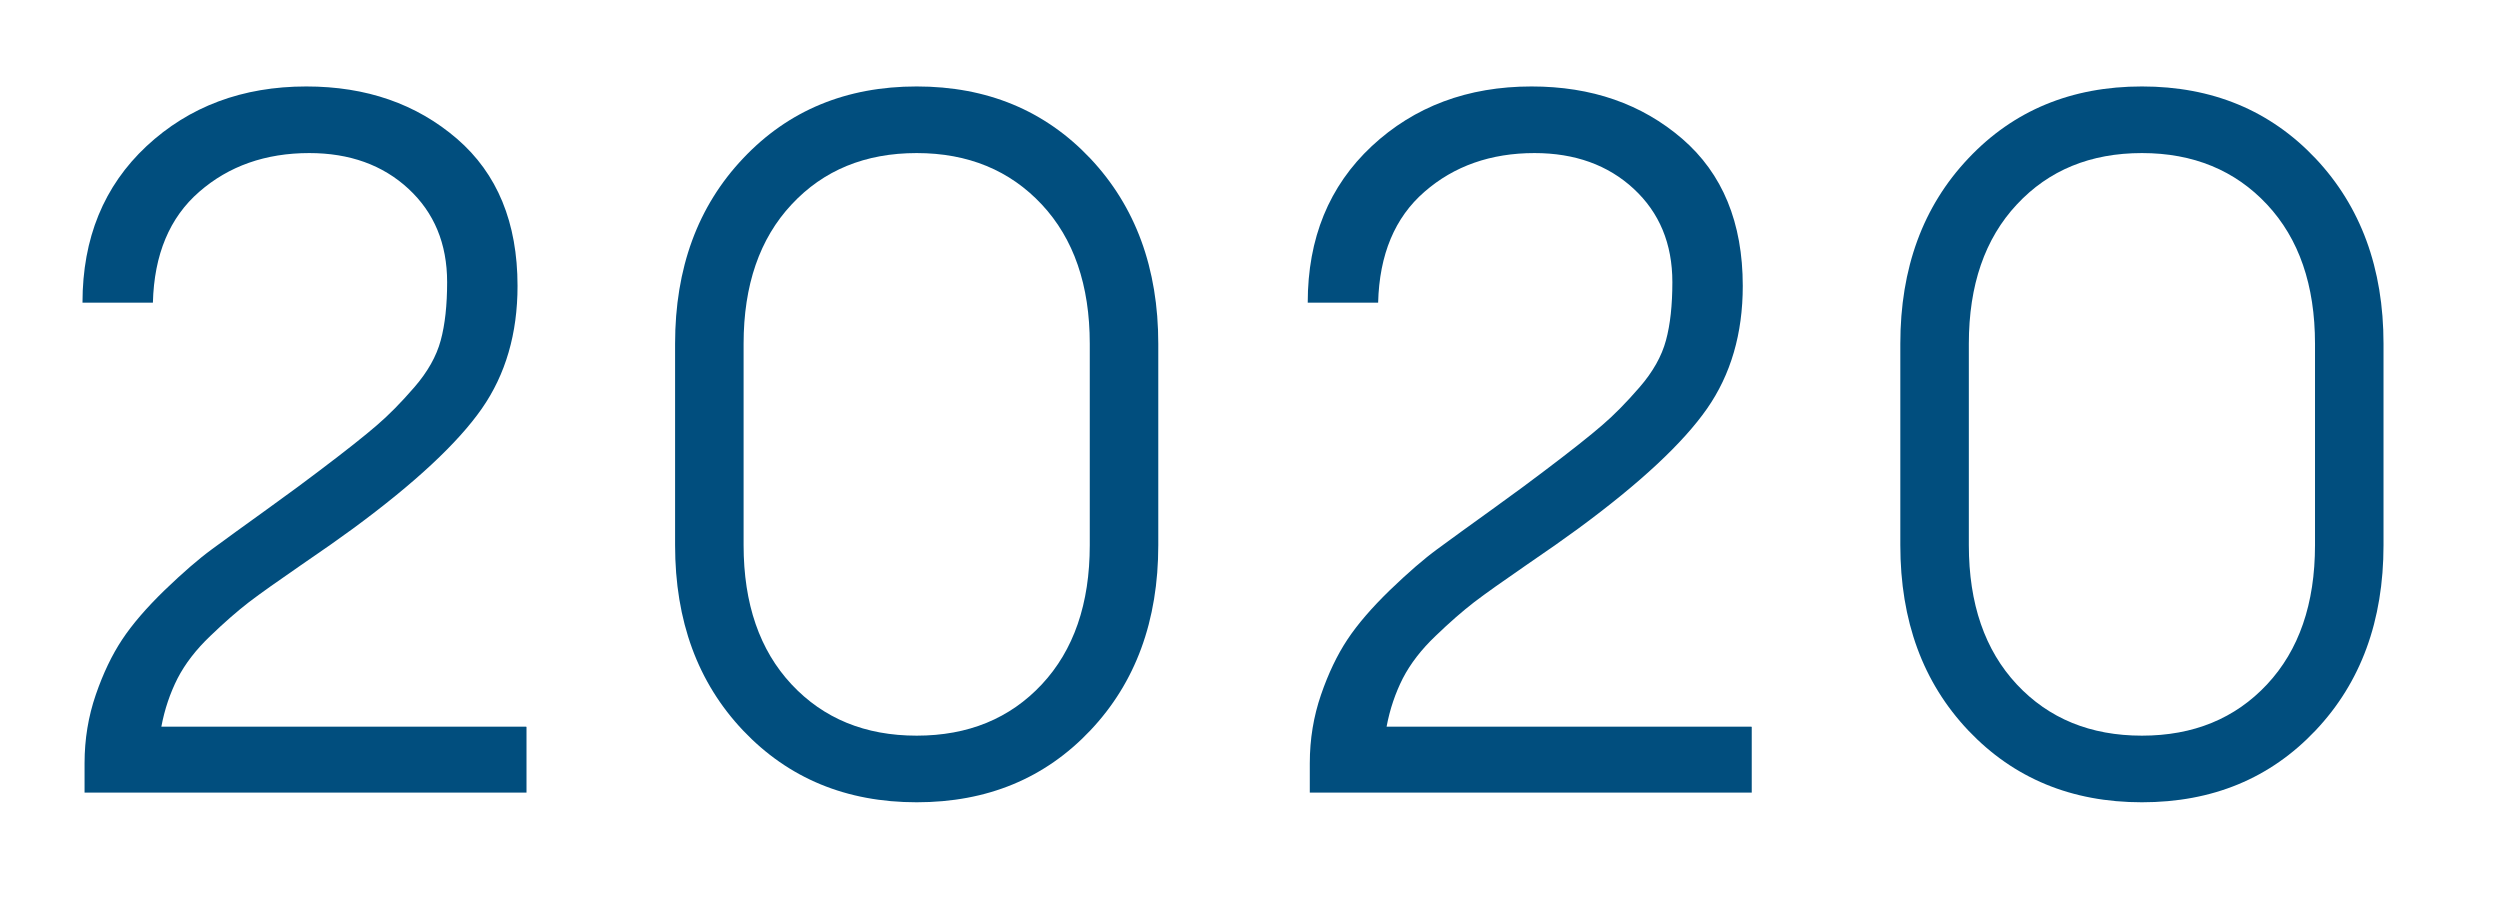
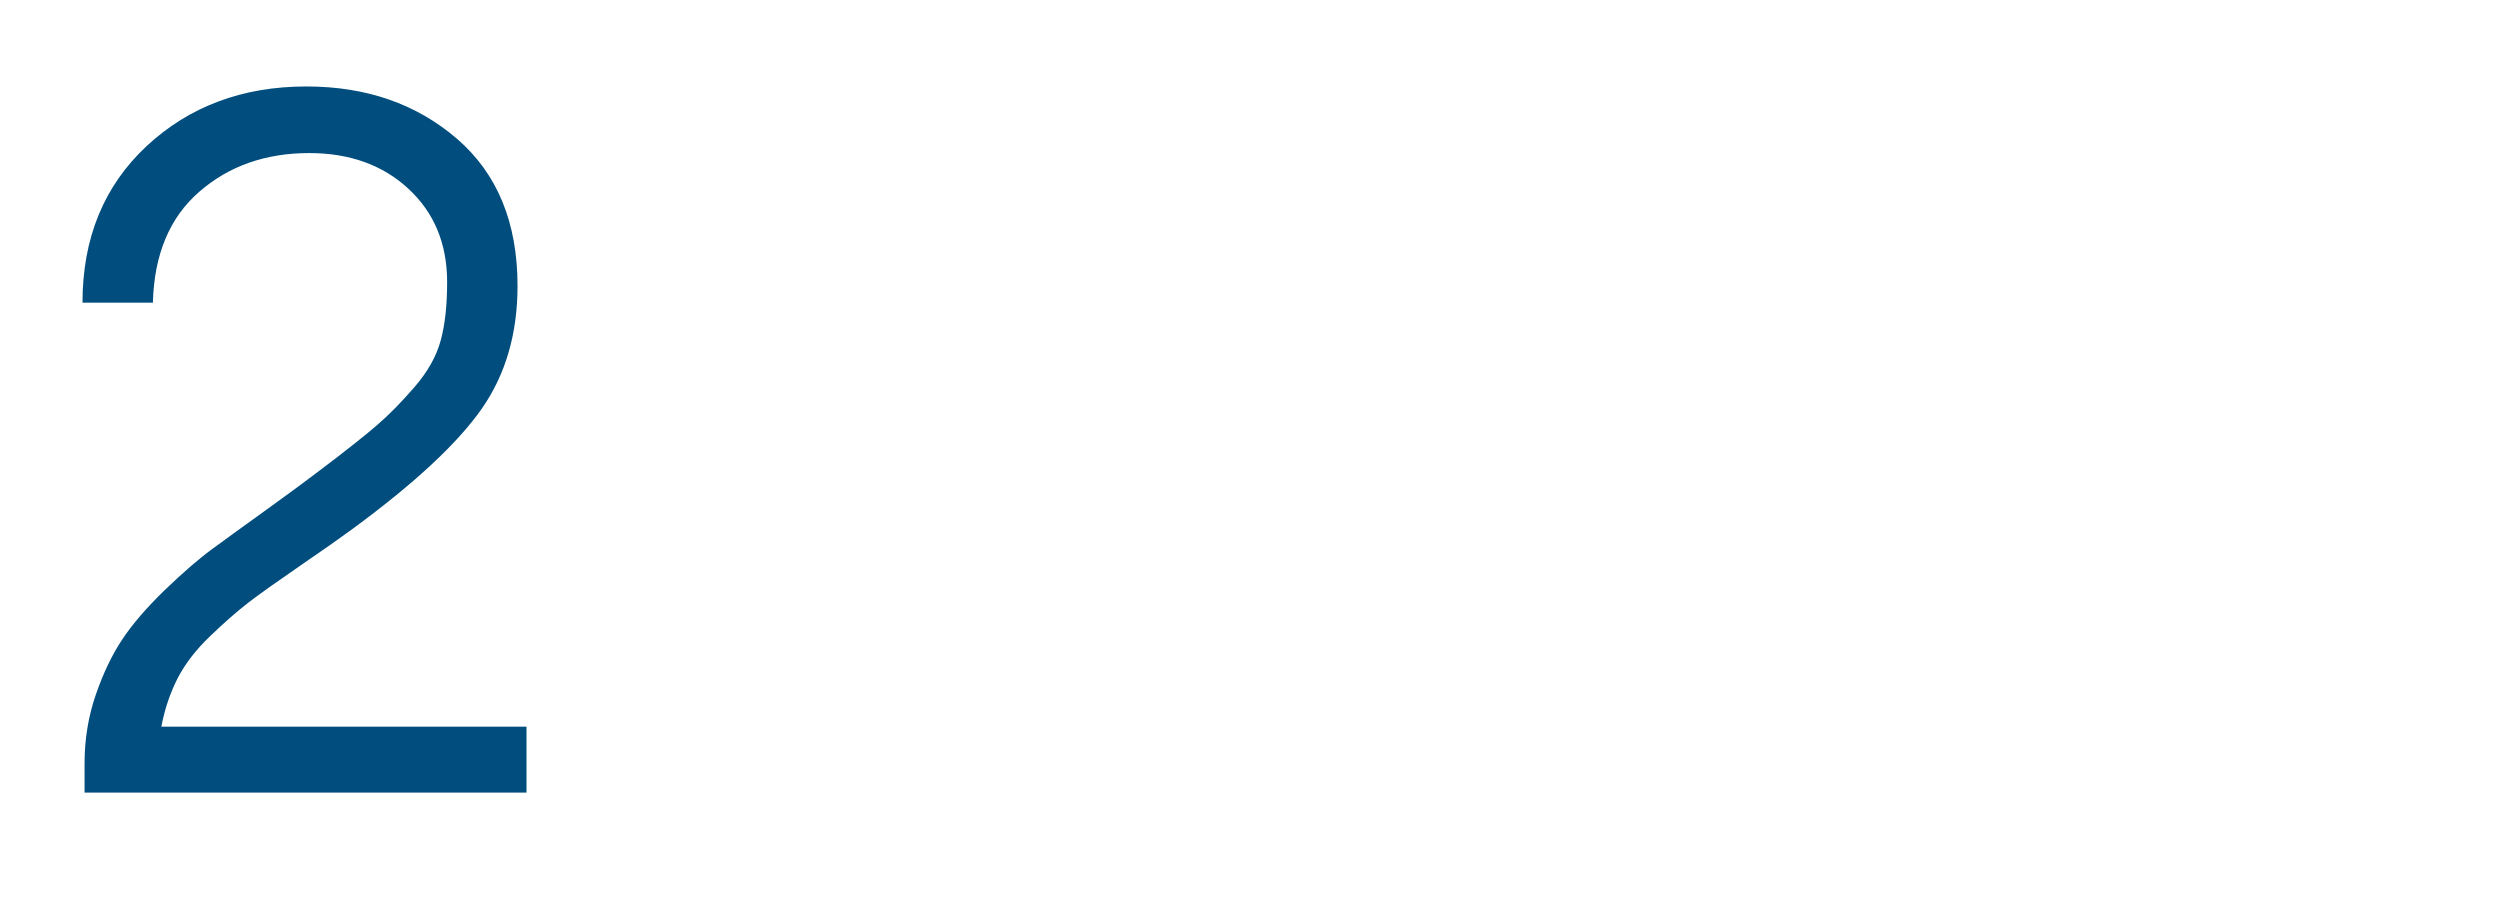
<svg xmlns="http://www.w3.org/2000/svg" id="_レイヤー_1" data-name="レイヤー 1" version="1.1" viewBox="0 0 144.87 52.24">
  <defs>
    <style>
      .cls-1 {
        fill: #014e7e;
        stroke-width: 0px;
      }
    </style>
  </defs>
  <path class="cls-1" d="M30.51,42.13v3.8H4.9v-1.7c0-1.4.22-2.72.65-3.97.43-1.25.94-2.31,1.53-3.2.59-.89,1.41-1.84,2.46-2.86,1.06-1.02,1.97-1.81,2.75-2.38.77-.57,1.84-1.34,3.2-2.32,1.36-.98,2.36-1.72,3-2.21,1.55-1.17,2.66-2.05,3.34-2.64.68-.58,1.41-1.32,2.18-2.21.77-.89,1.28-1.79,1.53-2.72.25-.92.37-2.05.37-3.37,0-2.23-.75-4.03-2.24-5.41-1.49-1.38-3.41-2.07-5.75-2.07-2.53,0-4.66.75-6.37,2.24-1.72,1.49-2.62,3.64-2.69,6.43h-4.08c0-3.74,1.24-6.76,3.71-9.07,2.47-2.3,5.56-3.46,9.26-3.46,3.48,0,6.38,1.01,8.73,3.03,2.34,2.02,3.51,4.86,3.51,8.53,0,2.76-.69,5.13-2.07,7.11-1.38,1.98-3.86,4.3-7.45,6.94-.72.53-1.74,1.25-3.06,2.15-1.32.91-2.31,1.61-2.98,2.12-.66.51-1.41,1.16-2.24,1.96-.83.79-1.46,1.61-1.9,2.46-.43.85-.75,1.78-.94,2.8h21.14Z" />
-   <path class="cls-1" d="M63.18,42.33c-2.63,2.78-5.98,4.16-10.06,4.16s-7.43-1.39-10.06-4.16c-2.63-2.78-3.94-6.35-3.94-10.74v-11.67c0-4.38,1.31-7.96,3.94-10.74,2.62-2.78,5.98-4.17,10.06-4.17s7.43,1.39,10.06,4.17c2.62,2.78,3.94,6.36,3.94,10.74v11.67c0,4.38-1.31,7.96-3.94,10.74ZM45.87,39.66c1.85,1.98,4.27,2.97,7.25,2.97s5.4-.99,7.25-2.97c1.85-1.98,2.78-4.67,2.78-8.07v-11.67c0-3.4-.93-6.09-2.78-8.07-1.85-1.98-4.27-2.98-7.25-2.98s-5.4.99-7.25,2.98c-1.85,1.98-2.78,4.67-2.78,8.07v11.67c0,3.4.93,6.09,2.78,8.07Z" />
-   <path class="cls-1" d="M101.51,42.13v3.8h-25.61v-1.7c0-1.4.22-2.72.65-3.97.43-1.25.94-2.31,1.53-3.2.59-.89,1.41-1.84,2.46-2.86,1.06-1.02,1.97-1.81,2.75-2.38.77-.57,1.84-1.34,3.2-2.32,1.36-.98,2.36-1.72,3-2.21,1.55-1.17,2.66-2.05,3.34-2.64.68-.58,1.41-1.32,2.18-2.21.77-.89,1.28-1.79,1.53-2.72.25-.92.37-2.05.37-3.37,0-2.23-.75-4.03-2.24-5.41-1.49-1.38-3.41-2.07-5.75-2.07-2.53,0-4.66.75-6.37,2.24-1.72,1.49-2.62,3.64-2.69,6.43h-4.08c0-3.74,1.24-6.76,3.71-9.07,2.47-2.3,5.56-3.46,9.26-3.46,3.48,0,6.38,1.01,8.73,3.03,2.34,2.02,3.51,4.86,3.51,8.53,0,2.76-.69,5.13-2.07,7.11-1.38,1.98-3.86,4.3-7.45,6.94-.72.53-1.74,1.25-3.06,2.15-1.32.91-2.31,1.61-2.98,2.12-.66.51-1.41,1.16-2.24,1.96-.83.79-1.46,1.61-1.9,2.46-.43.85-.75,1.78-.94,2.8h21.14Z" />
-   <path class="cls-1" d="M134.18,42.33c-2.63,2.78-5.98,4.16-10.06,4.16s-7.43-1.39-10.06-4.16c-2.63-2.78-3.94-6.35-3.94-10.74v-11.67c0-4.38,1.31-7.96,3.94-10.74,2.62-2.78,5.98-4.17,10.06-4.17s7.43,1.39,10.06,4.17c2.62,2.78,3.94,6.36,3.94,10.74v11.67c0,4.38-1.31,7.96-3.94,10.74ZM116.87,39.66c1.85,1.98,4.27,2.97,7.25,2.97s5.4-.99,7.25-2.97c1.85-1.98,2.78-4.67,2.78-8.07v-11.67c0-3.4-.93-6.09-2.78-8.07-1.85-1.98-4.27-2.98-7.25-2.98s-5.4.99-7.25,2.98c-1.85,1.98-2.78,4.67-2.78,8.07v11.67c0,3.4.93,6.09,2.78,8.07Z" />
</svg>